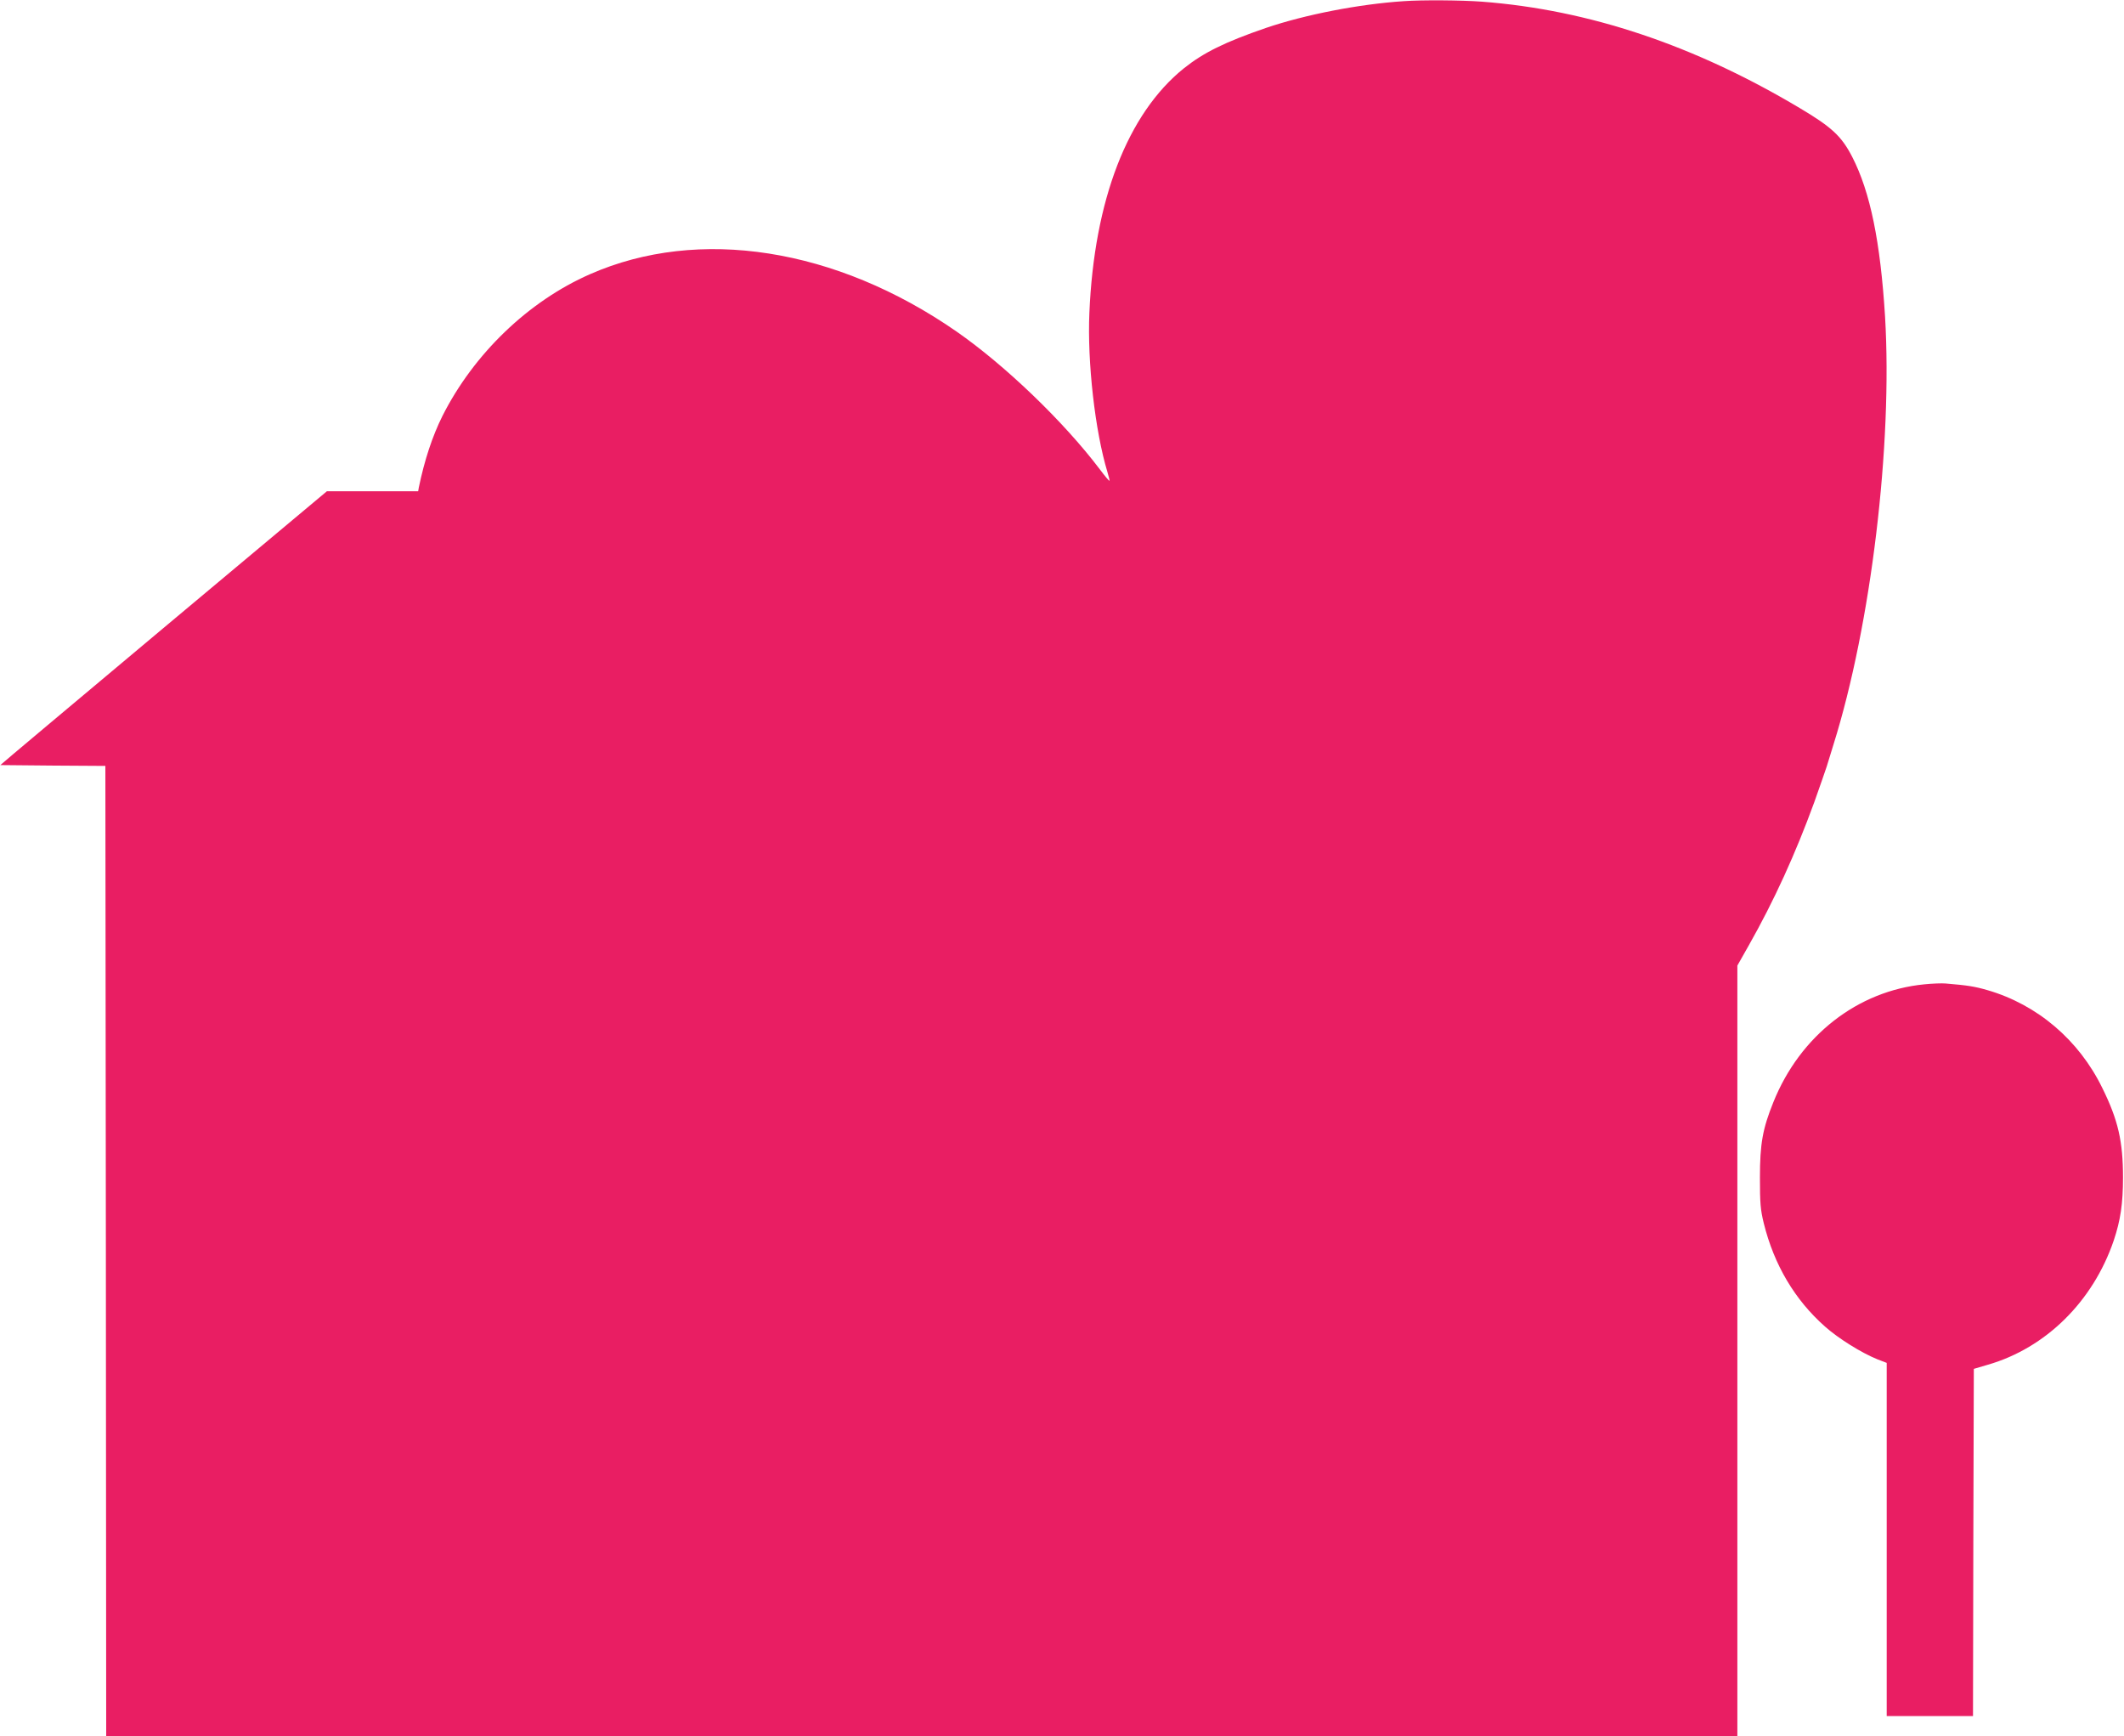
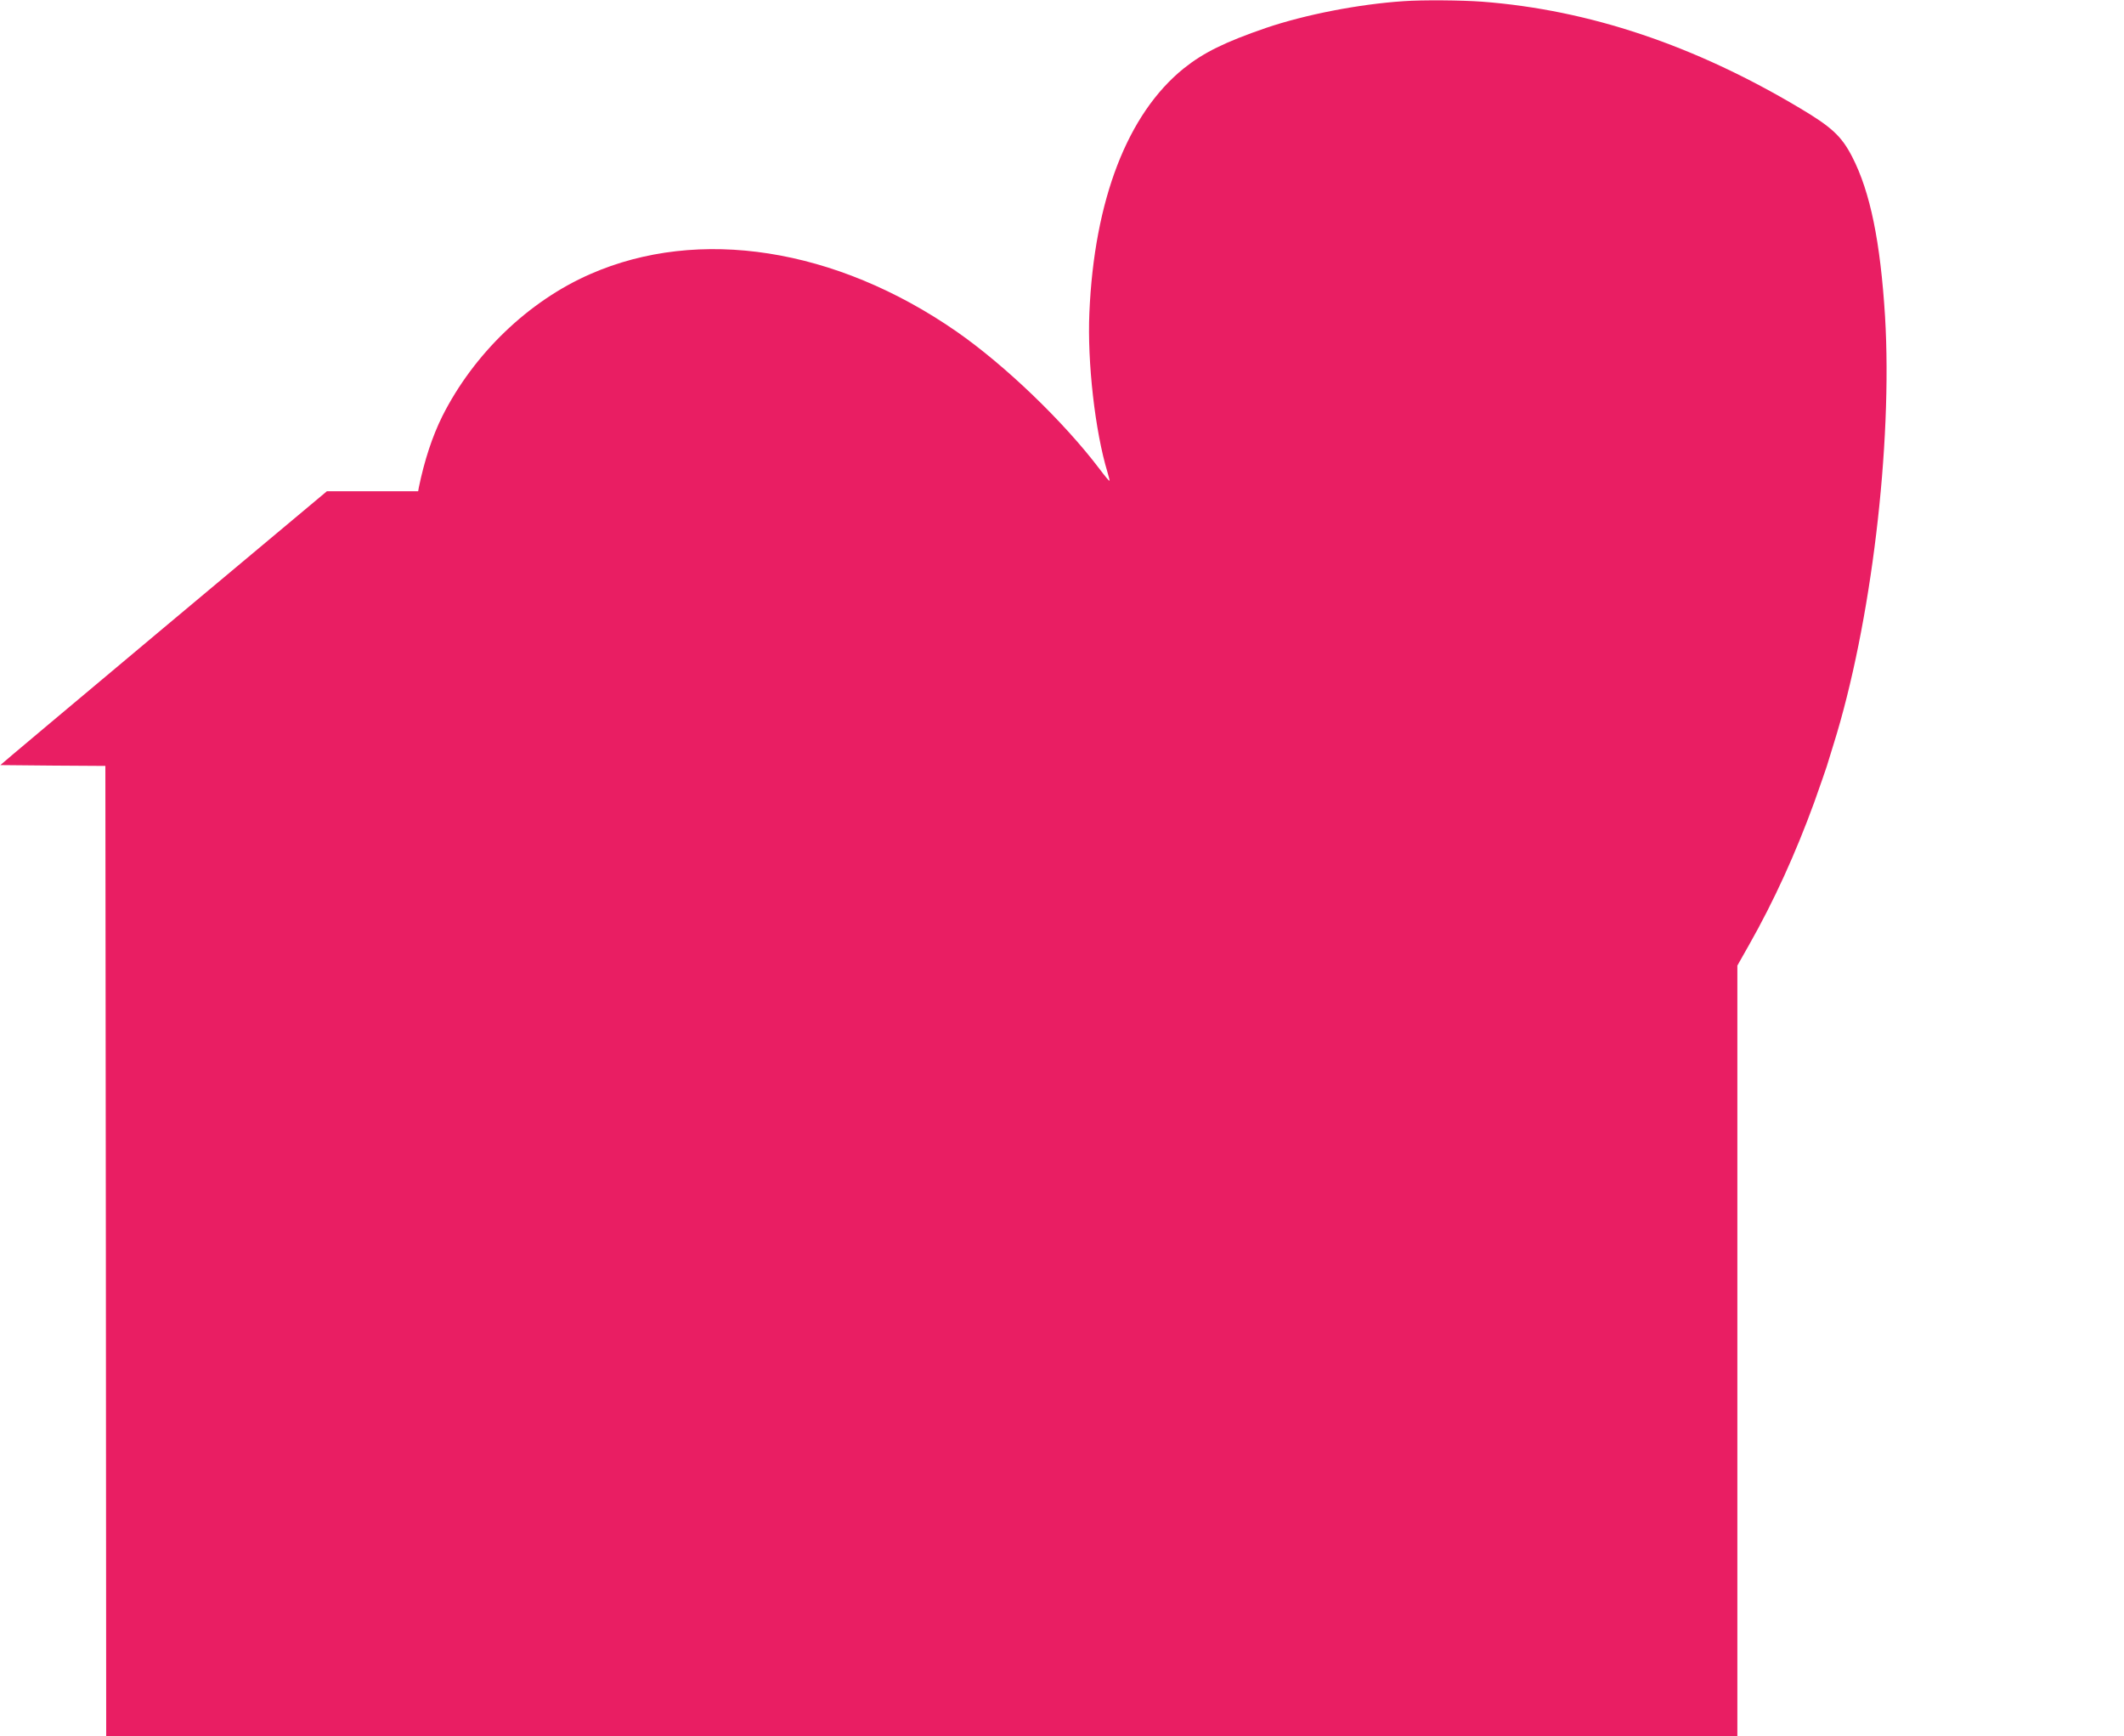
<svg xmlns="http://www.w3.org/2000/svg" version="1.0" width="1280pt" height="1046pt" viewBox="0 0 1280 1046" preserveAspectRatio="xMidYMid meet">
  <g transform="translate(0,1046) scale(0.1,-0.1)" fill="#e91e63" stroke="none">
    <path d="M8460 10453 c-272 -18 -594 -81 -830 -161 -250 -86 -377 -149 -496 -244 -339 -273 -540 -793 -569 -1473 -13 -297 34 -713 109 -960 8 -27 14 -51 12 -52 -2 -2 -28 29 -58 69 -218 288 -570 626 -863 830 -728 505 -1554 634 -2209 346 -372 -163 -701 -480 -890 -855 -61 -123 -108 -266 -142 -430 l-4 -23 -275 0 -275 0 -986 -825 c-542 -454 -984 -825 -982 -825 2 0 145 -1 318 -3 l315 -2 3 -2922 2 -2923 4915 0 4915 0 0 2321 0 2321 69 122 c152 268 282 554 394 861 35 99 69 196 75 215 6 19 24 79 41 133 227 723 357 1809 311 2580 -28 450 -89 750 -198 962 -64 124 -123 179 -313 292 -638 381 -1274 594 -1919 643 -123 9 -359 11 -470 3z" />
-     <path d="M11597 4529 c-402 -39 -749 -309 -910 -710 -65 -161 -81 -251 -81 -454 0 -155 3 -193 23 -275 62 -251 187 -462 369 -623 82 -73 221 -159 315 -197 l57 -22 0 -1064 0 -1064 260 0 260 0 2 1046 3 1046 85 25 c349 101 633 381 758 748 41 122 56 223 56 380 0 217 -29 346 -125 540 -141 289 -392 502 -692 589 -76 22 -119 29 -252 40 -22 2 -80 0 -128 -5z" />
  </g>
</svg>